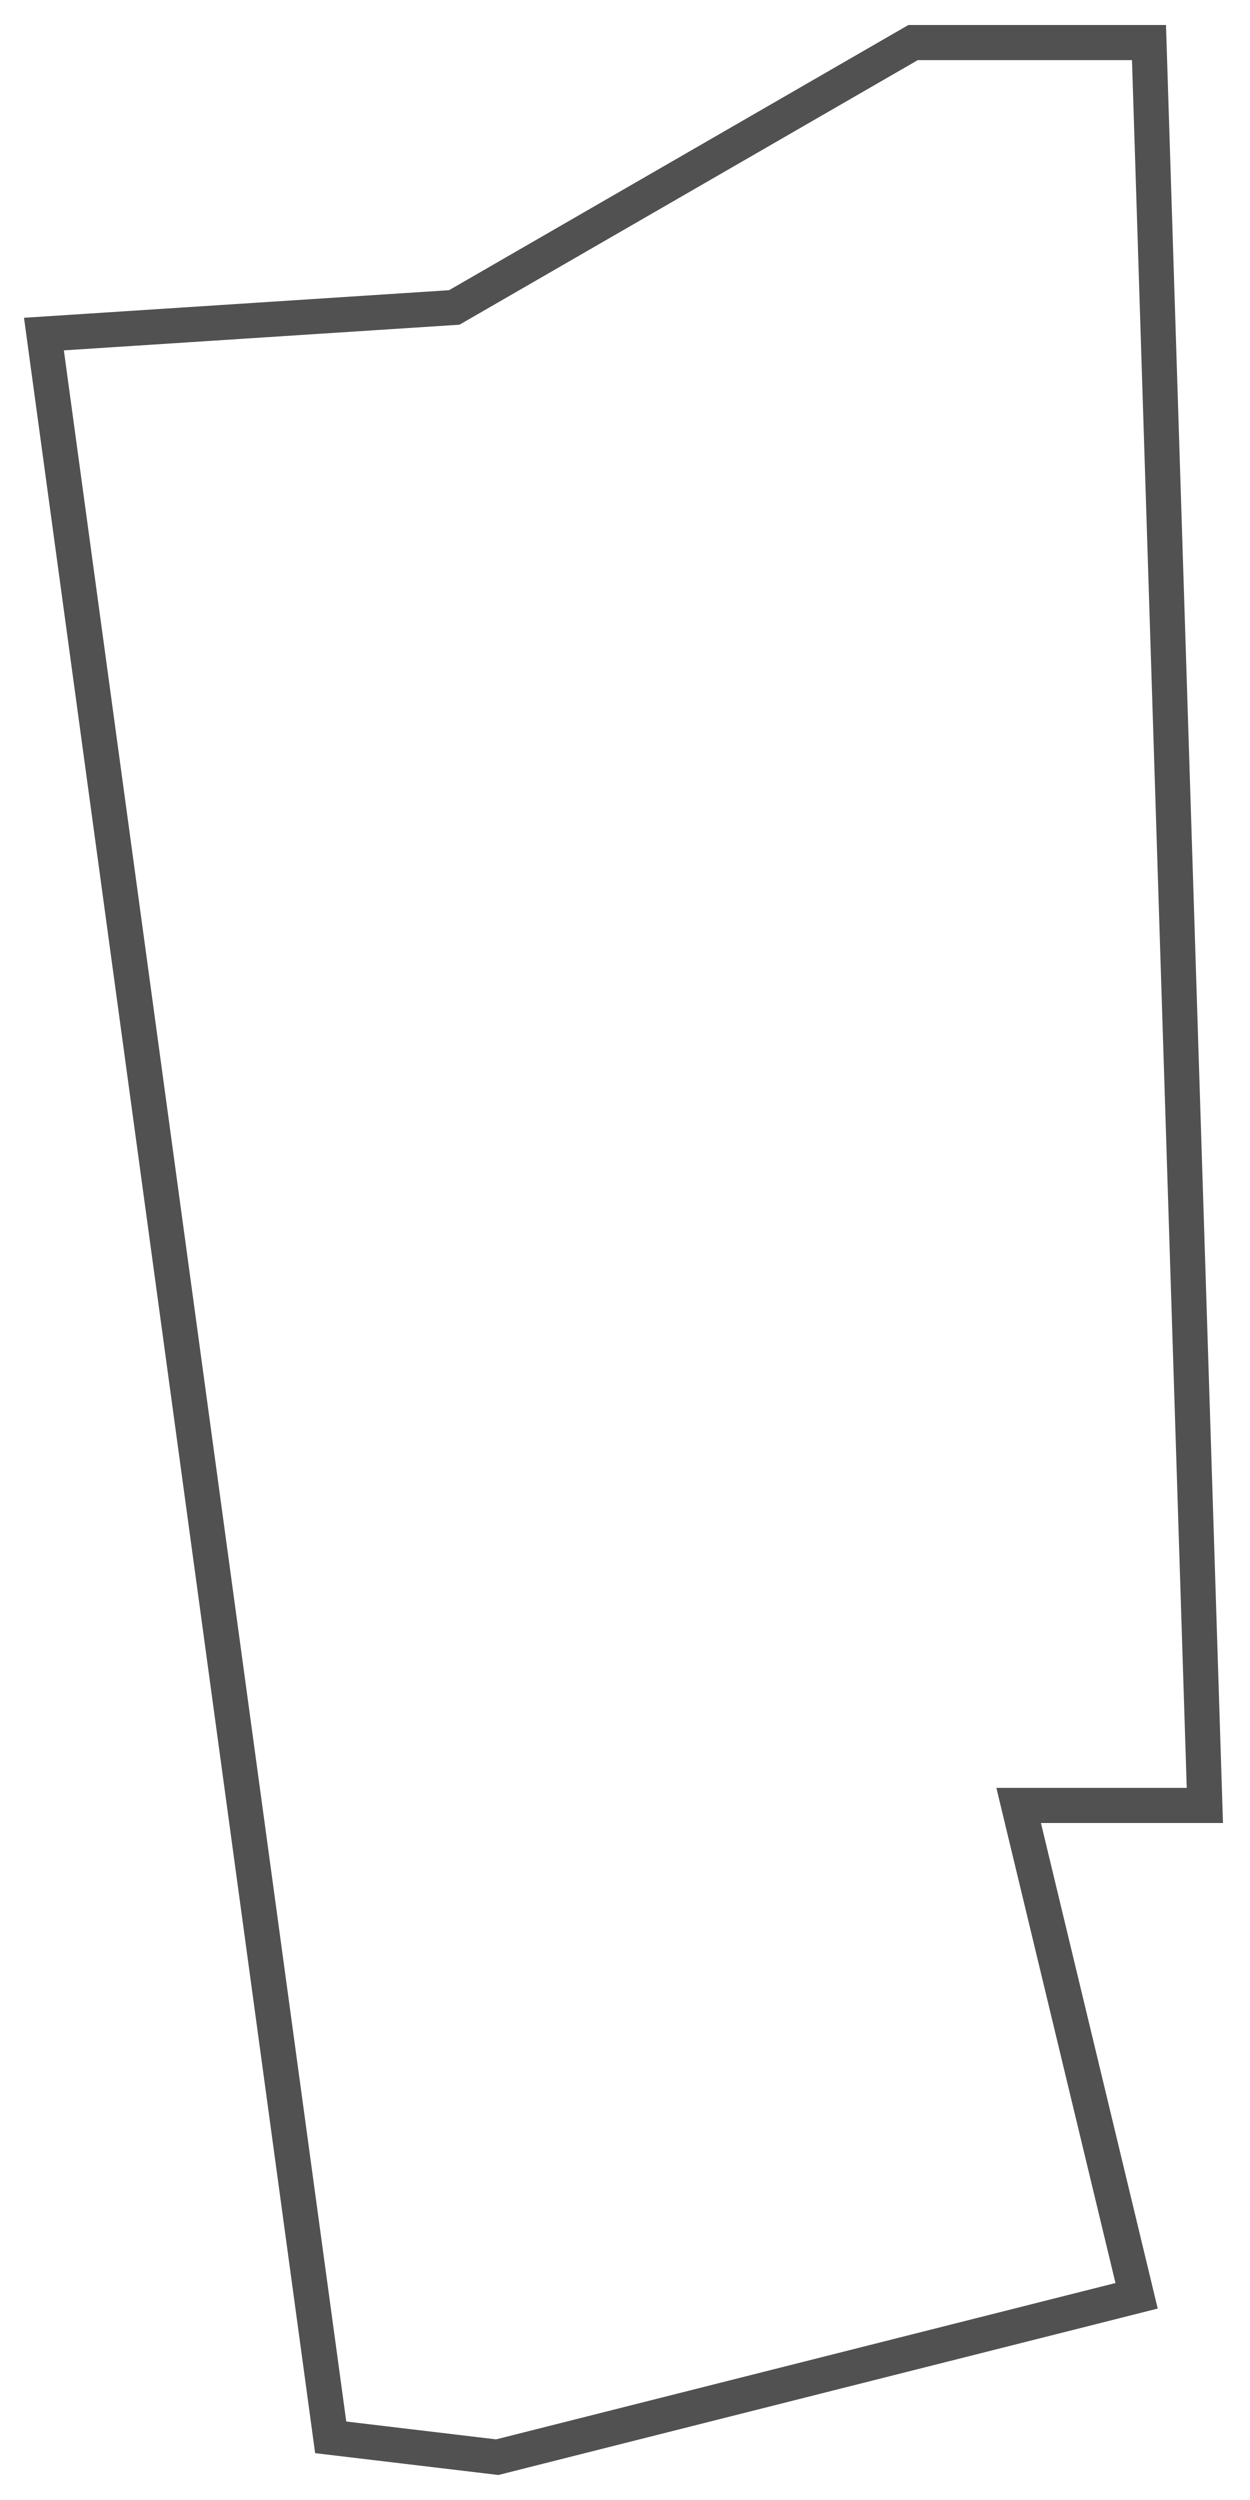
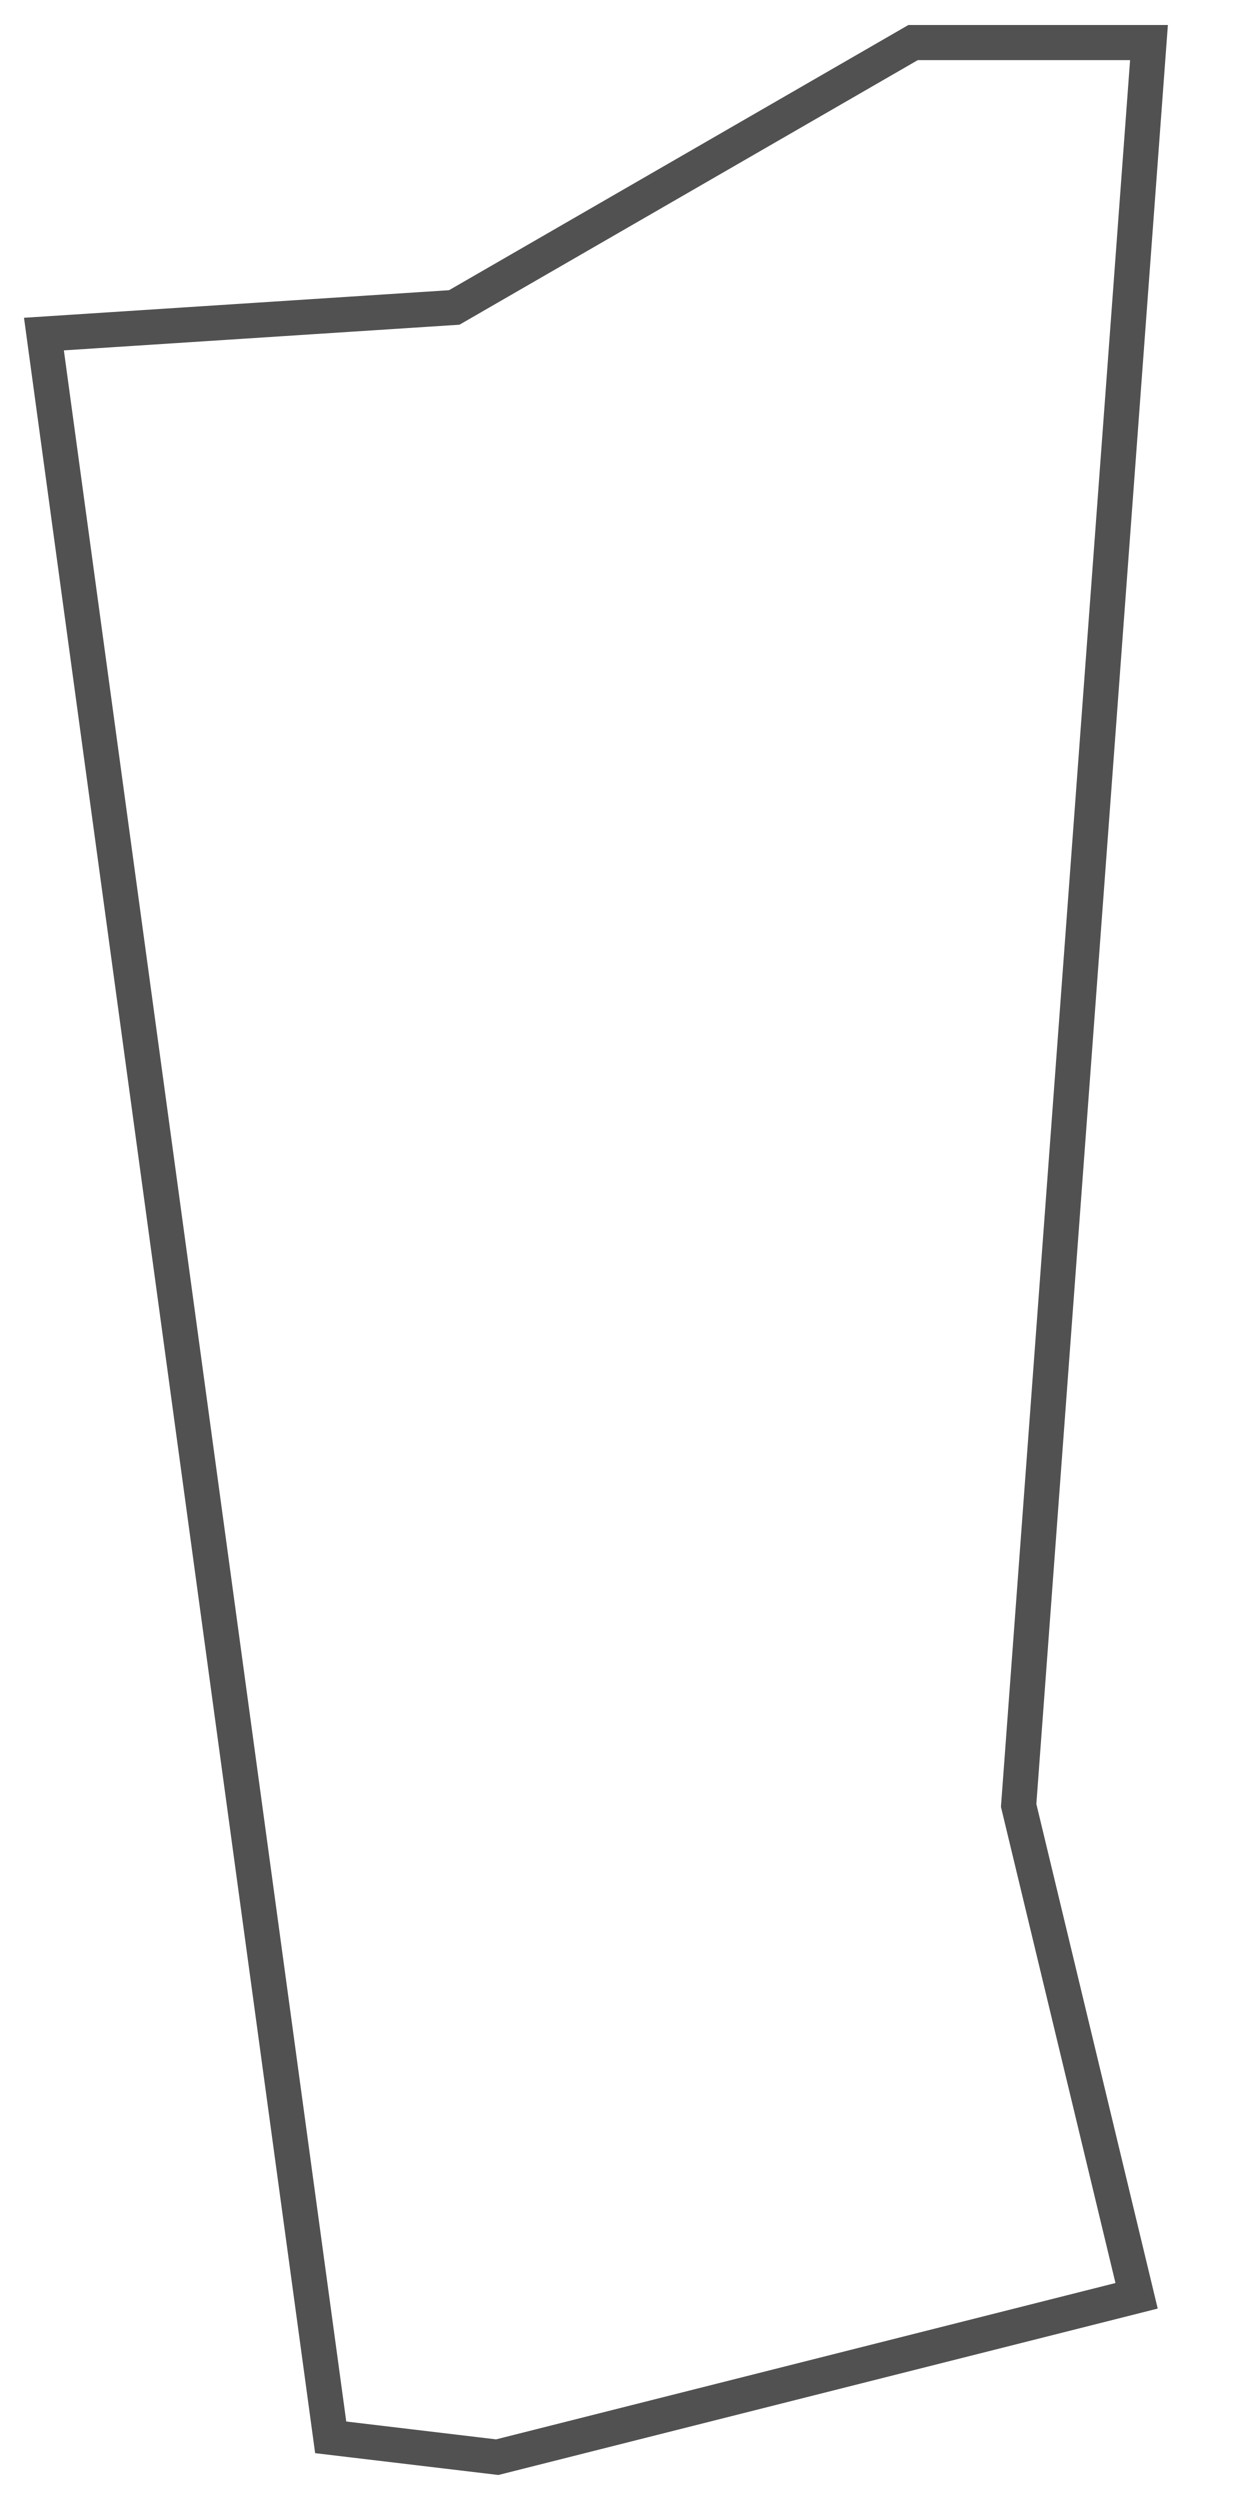
<svg xmlns="http://www.w3.org/2000/svg" xmlns:ns1="http://www.inkscape.org/namespaces/inkscape" xmlns:ns2="http://sodipodi.sourceforge.net/DTD/sodipodi-0.dtd" width="500" height="1000" viewBox="0 0 132.292 264.583" version="1.1" id="svg1316" ns1:version="1.1.2 (b8e25be8, 2022-02-05)" ns2:docname="logo.svg">
  <ns2:namedview id="namedview1318" pagecolor="#ffffff" bordercolor="#666666" borderopacity="1.0" ns1:pageshadow="2" ns1:pageopacity="0.0" ns1:pagecheckerboard="0" ns1:document-units="mm" showgrid="false" units="px" ns1:zoom="0.64052329" ns1:cx="214.66823" ns1:cy="505.0558" ns1:window-width="1312" ns1:window-height="969" ns1:window-x="432" ns1:window-y="144" ns1:window-maximized="0" ns1:current-layer="layer1" />
  <defs id="defs1313" />
  <g ns1:label="Layer 1" ns1:groupmode="layer" id="layer1">
-     <path style="fill:none;fill-opacity:1;stroke:#515151;stroke-width:3.716;stroke-opacity:1" id="La_Granja" d="m 4.649,35.356 30.35,222.596 17.626,2.1 67.665,-17.08 -12.483,-51.897 h 19.707 L 121.601,4.504 H 96.636 L 48.076,32.539 Z" />
+     <path style="fill:none;fill-opacity:1;stroke:#515151;stroke-width:3.716;stroke-opacity:1" id="La_Granja" d="m 4.649,35.356 30.35,222.596 17.626,2.1 67.665,-17.08 -12.483,-51.897 L 121.601,4.504 H 96.636 L 48.076,32.539 Z" />
  </g>
</svg>